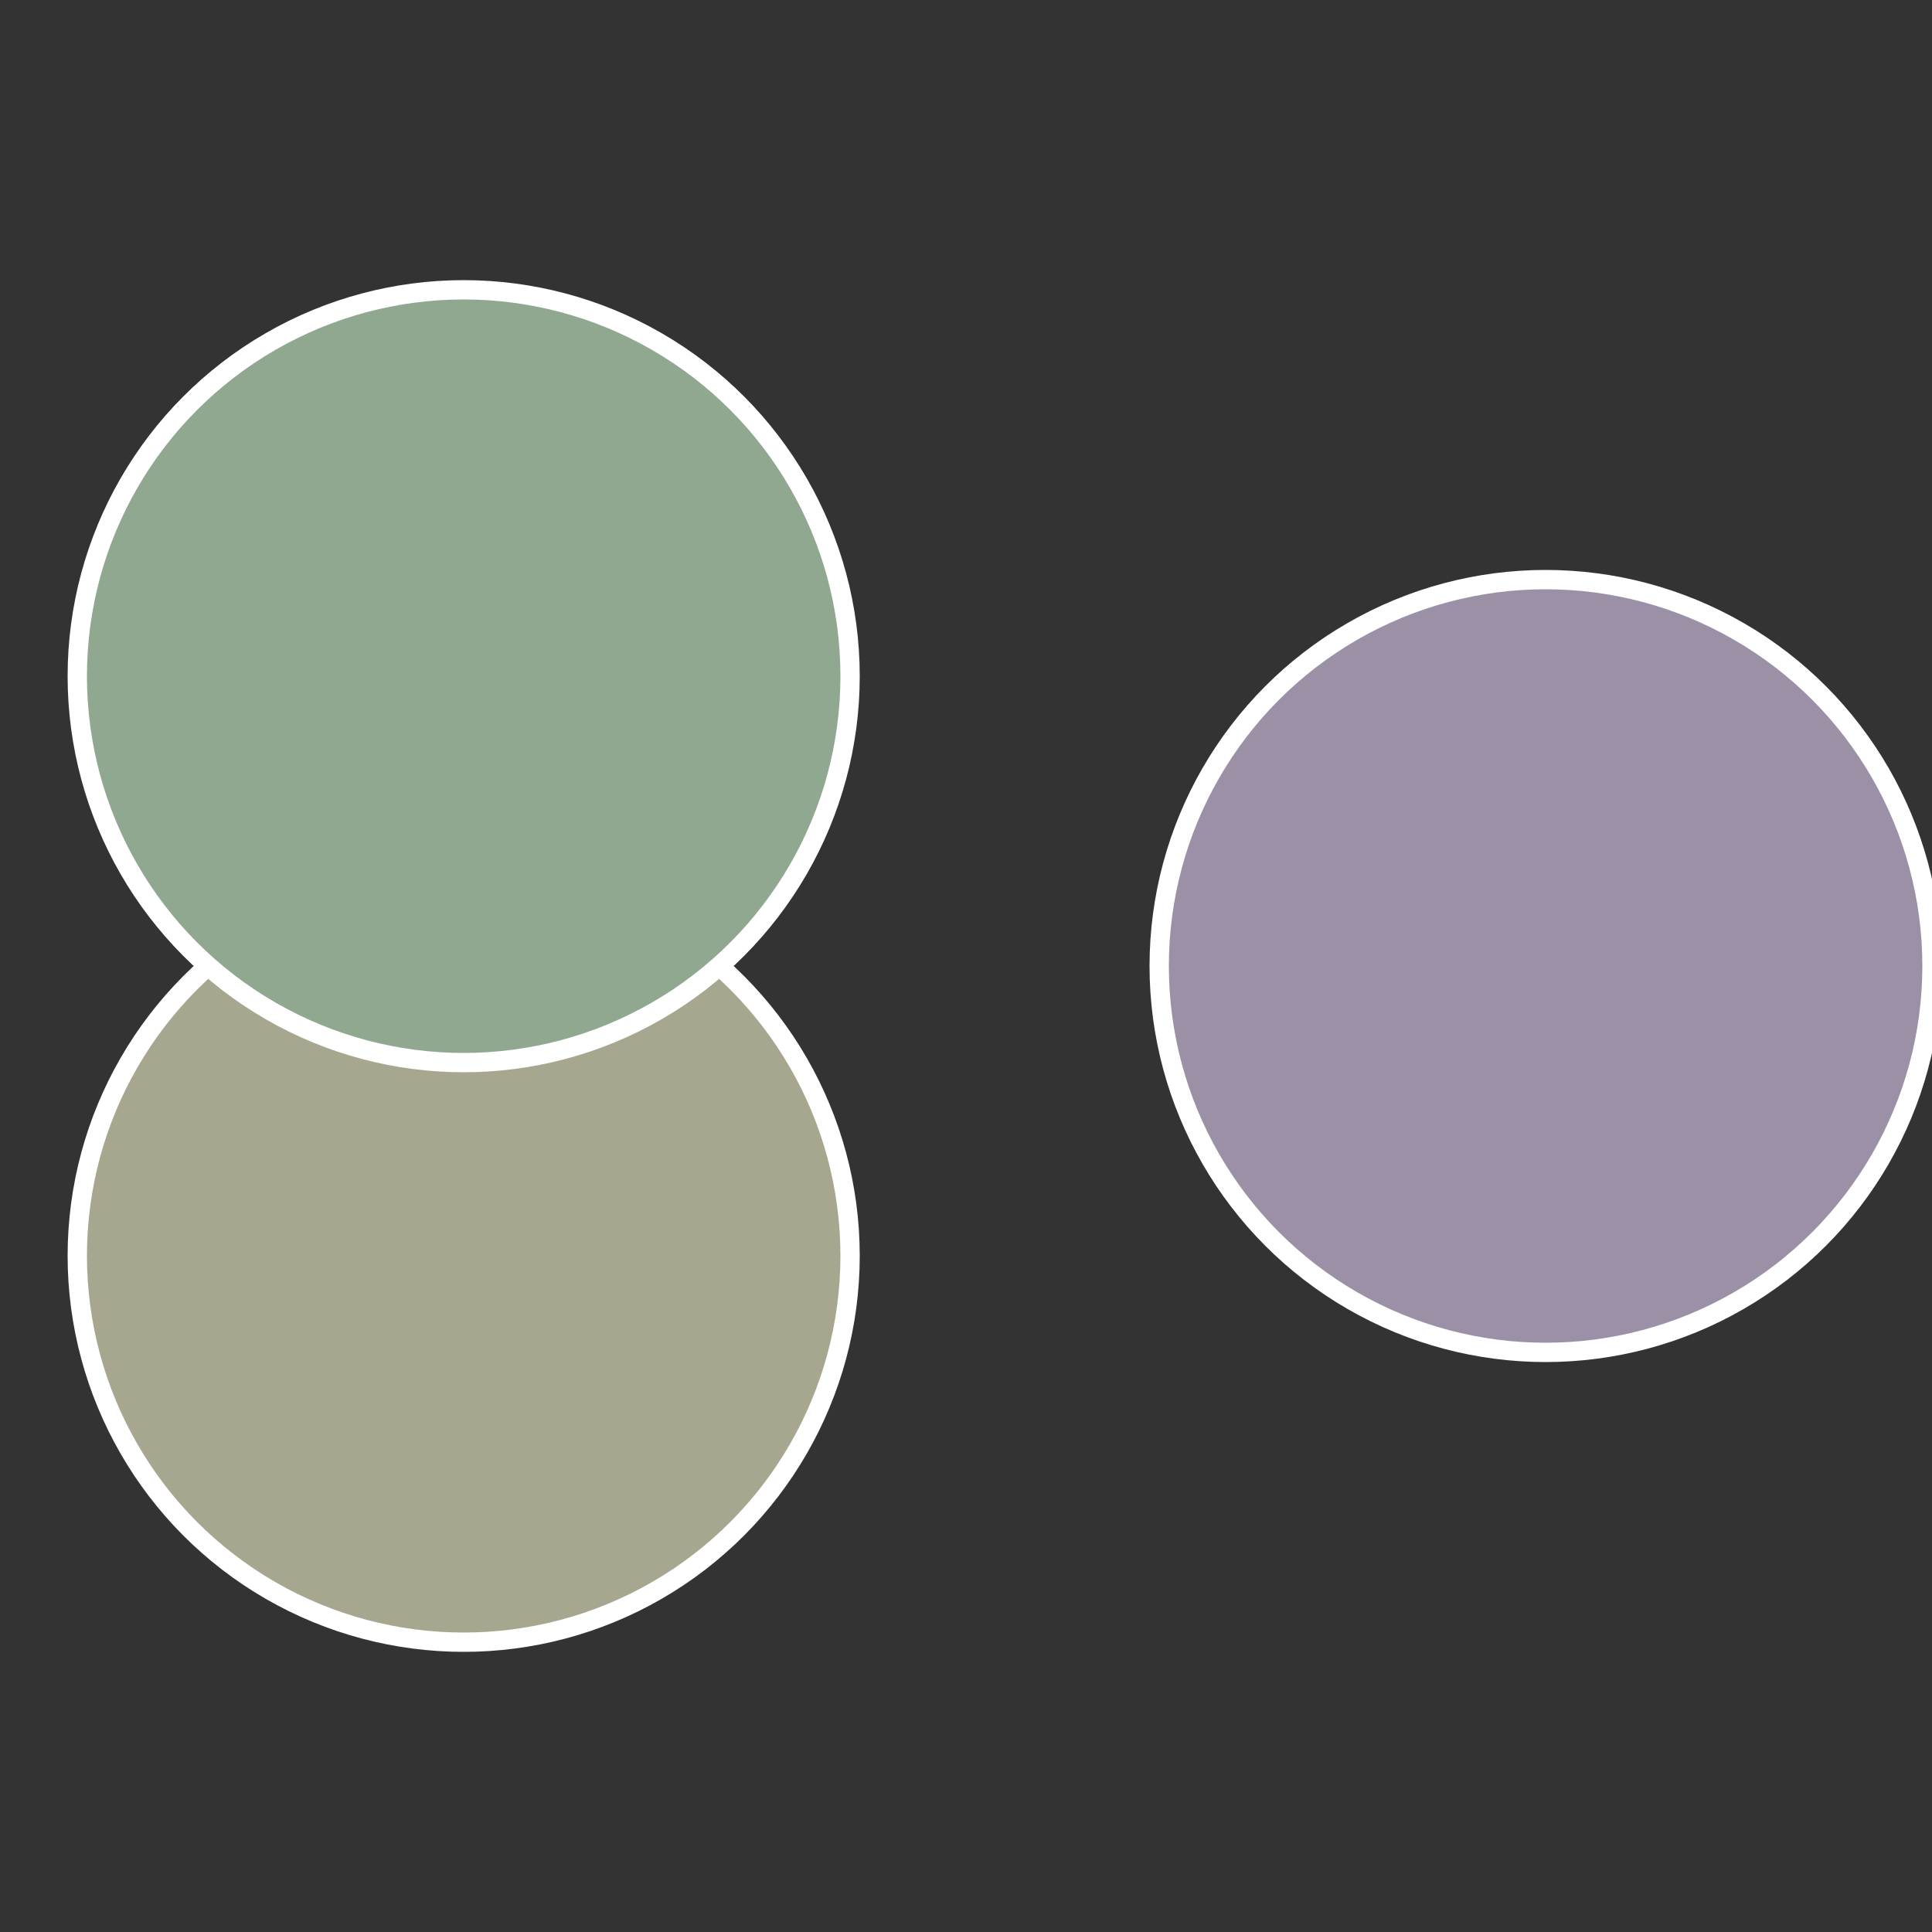
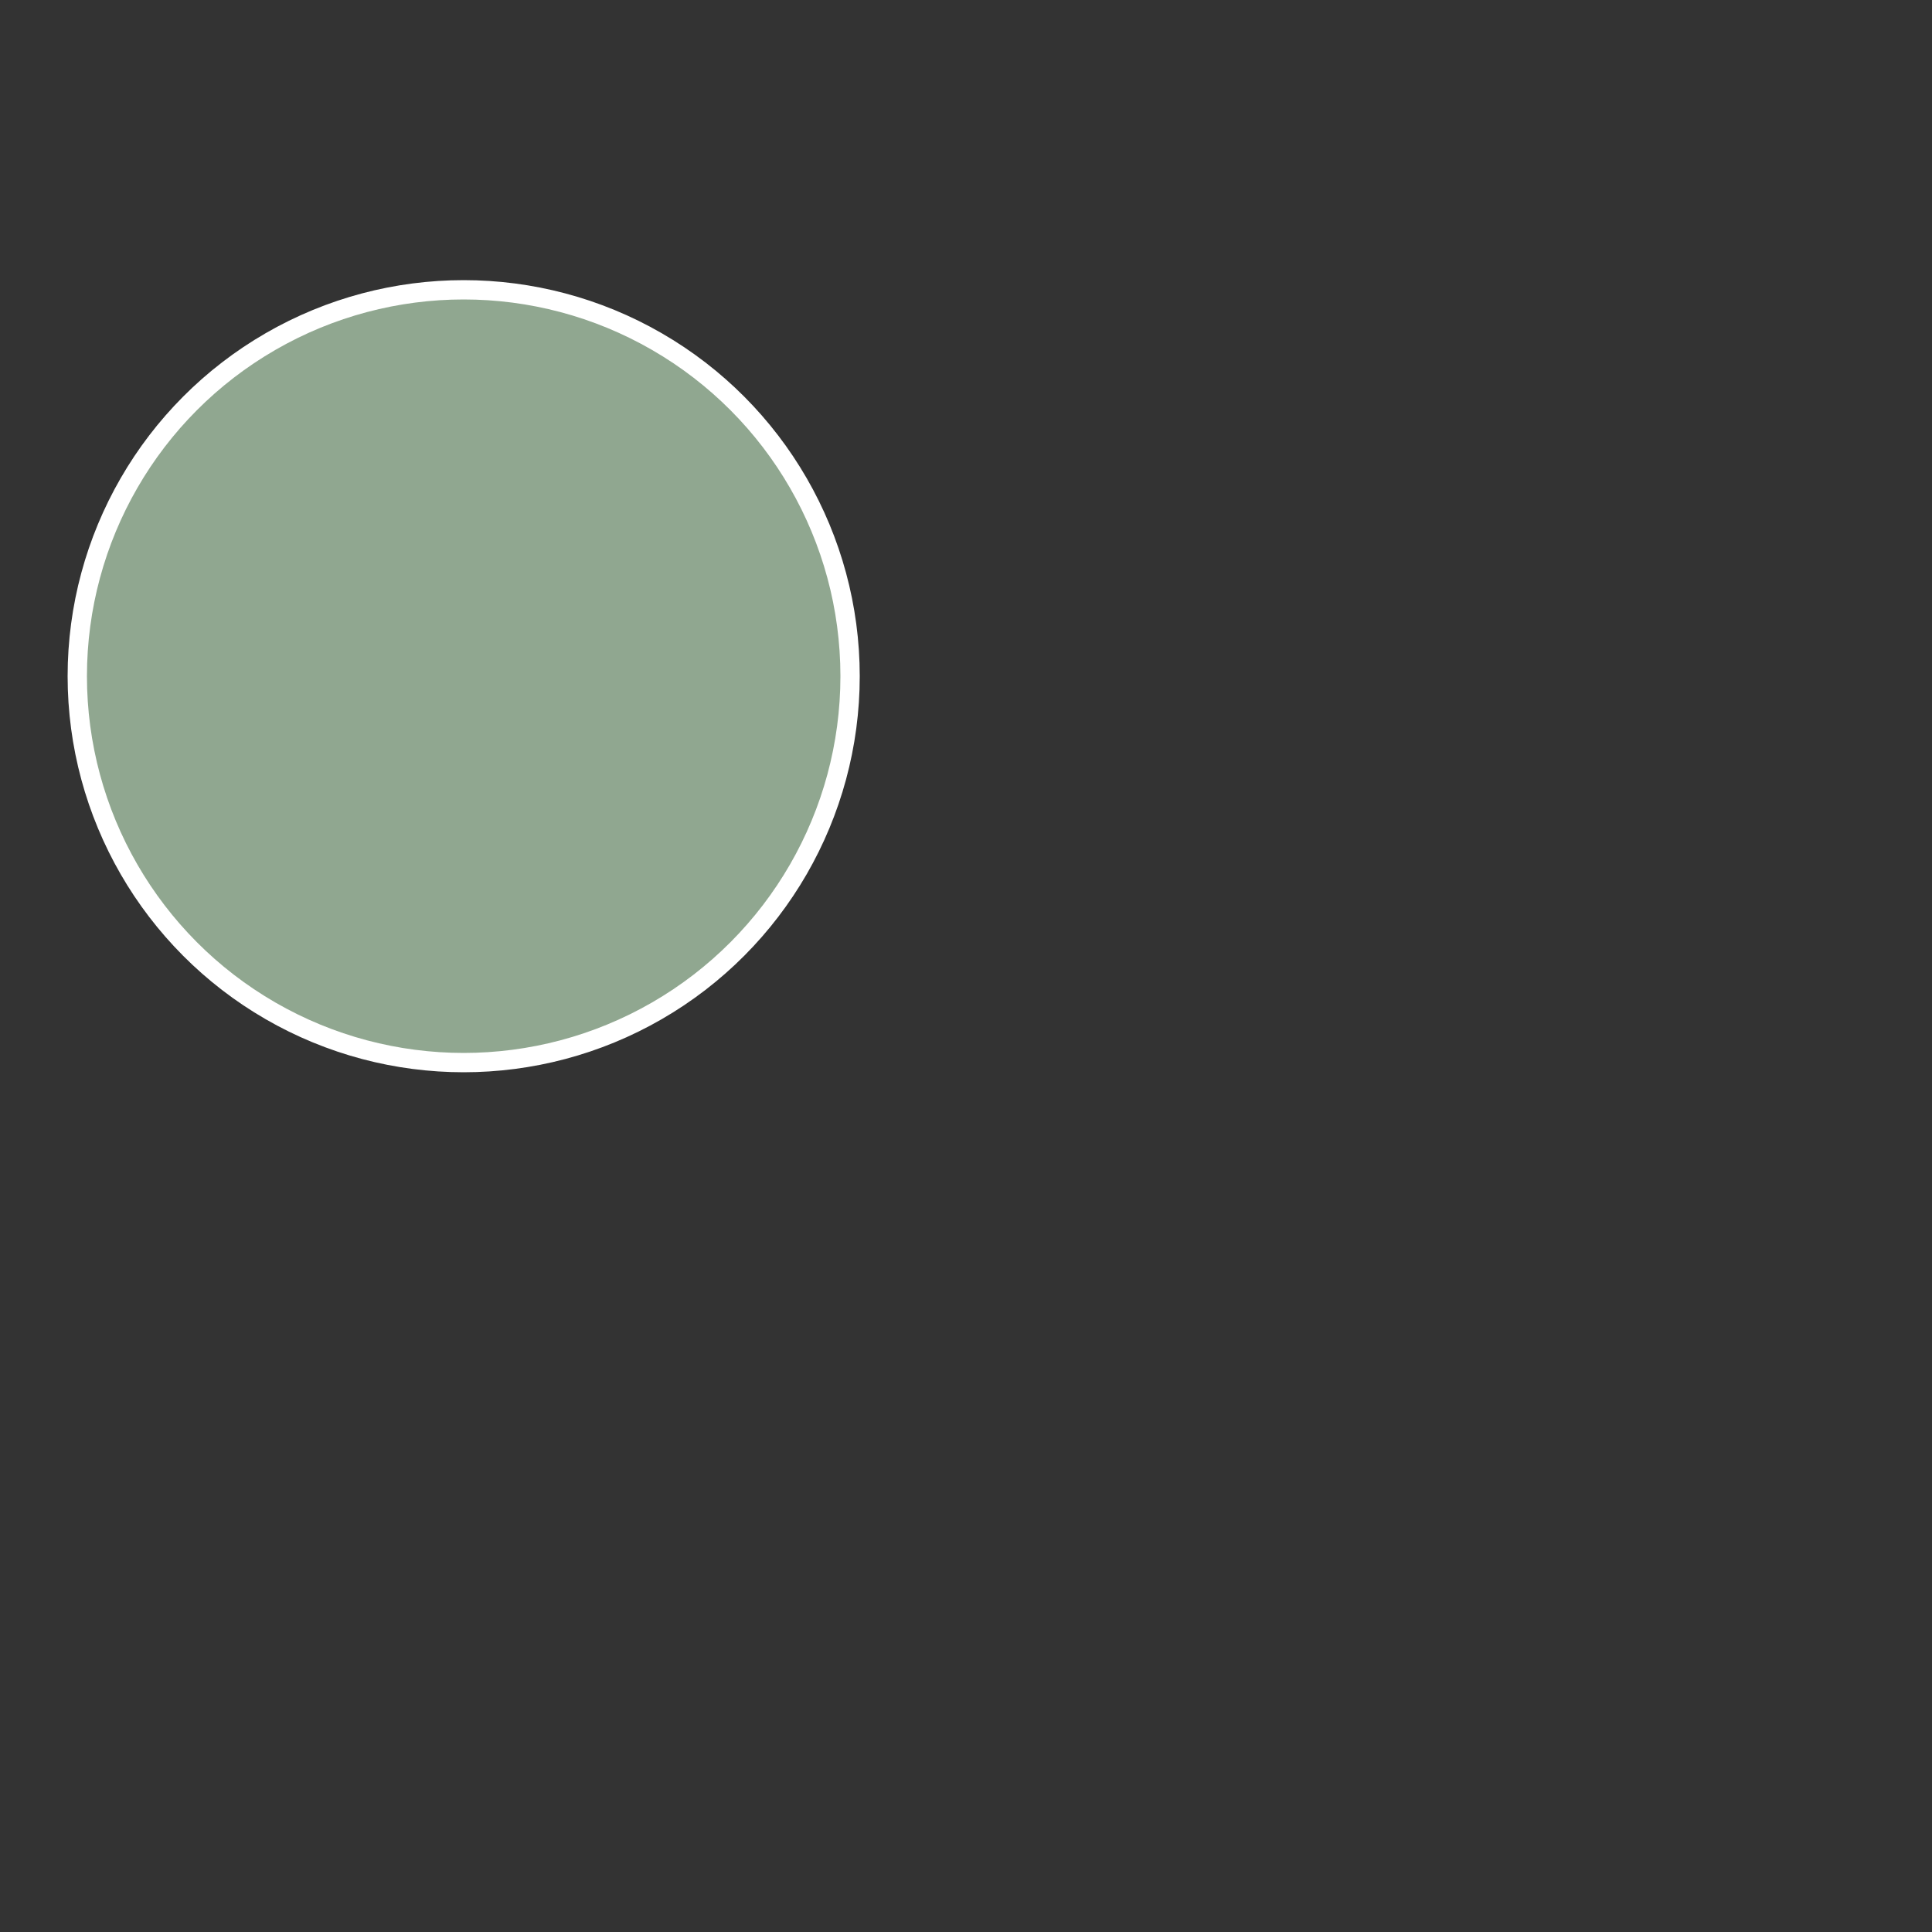
<svg xmlns="http://www.w3.org/2000/svg" width="500" height="500" viewBox="-1 -1 2 2">
  <rect x="-1" y="-1" width="2" height="2" fill="#333333" stroke="none" />
-   <circle cx="0.6" cy="0" r="0.4" fill="#9c90a7" stroke="#fff" stroke-width="1%" />
-   <circle cx="-0.52" cy="0.3" r="0.4" fill="#a7a790" stroke="#fff" stroke-width="1%" />
  <circle cx="-0.52" cy="-0.3" r="0.4" fill="#90a790" stroke="#fff" stroke-width="1%" />
</svg>